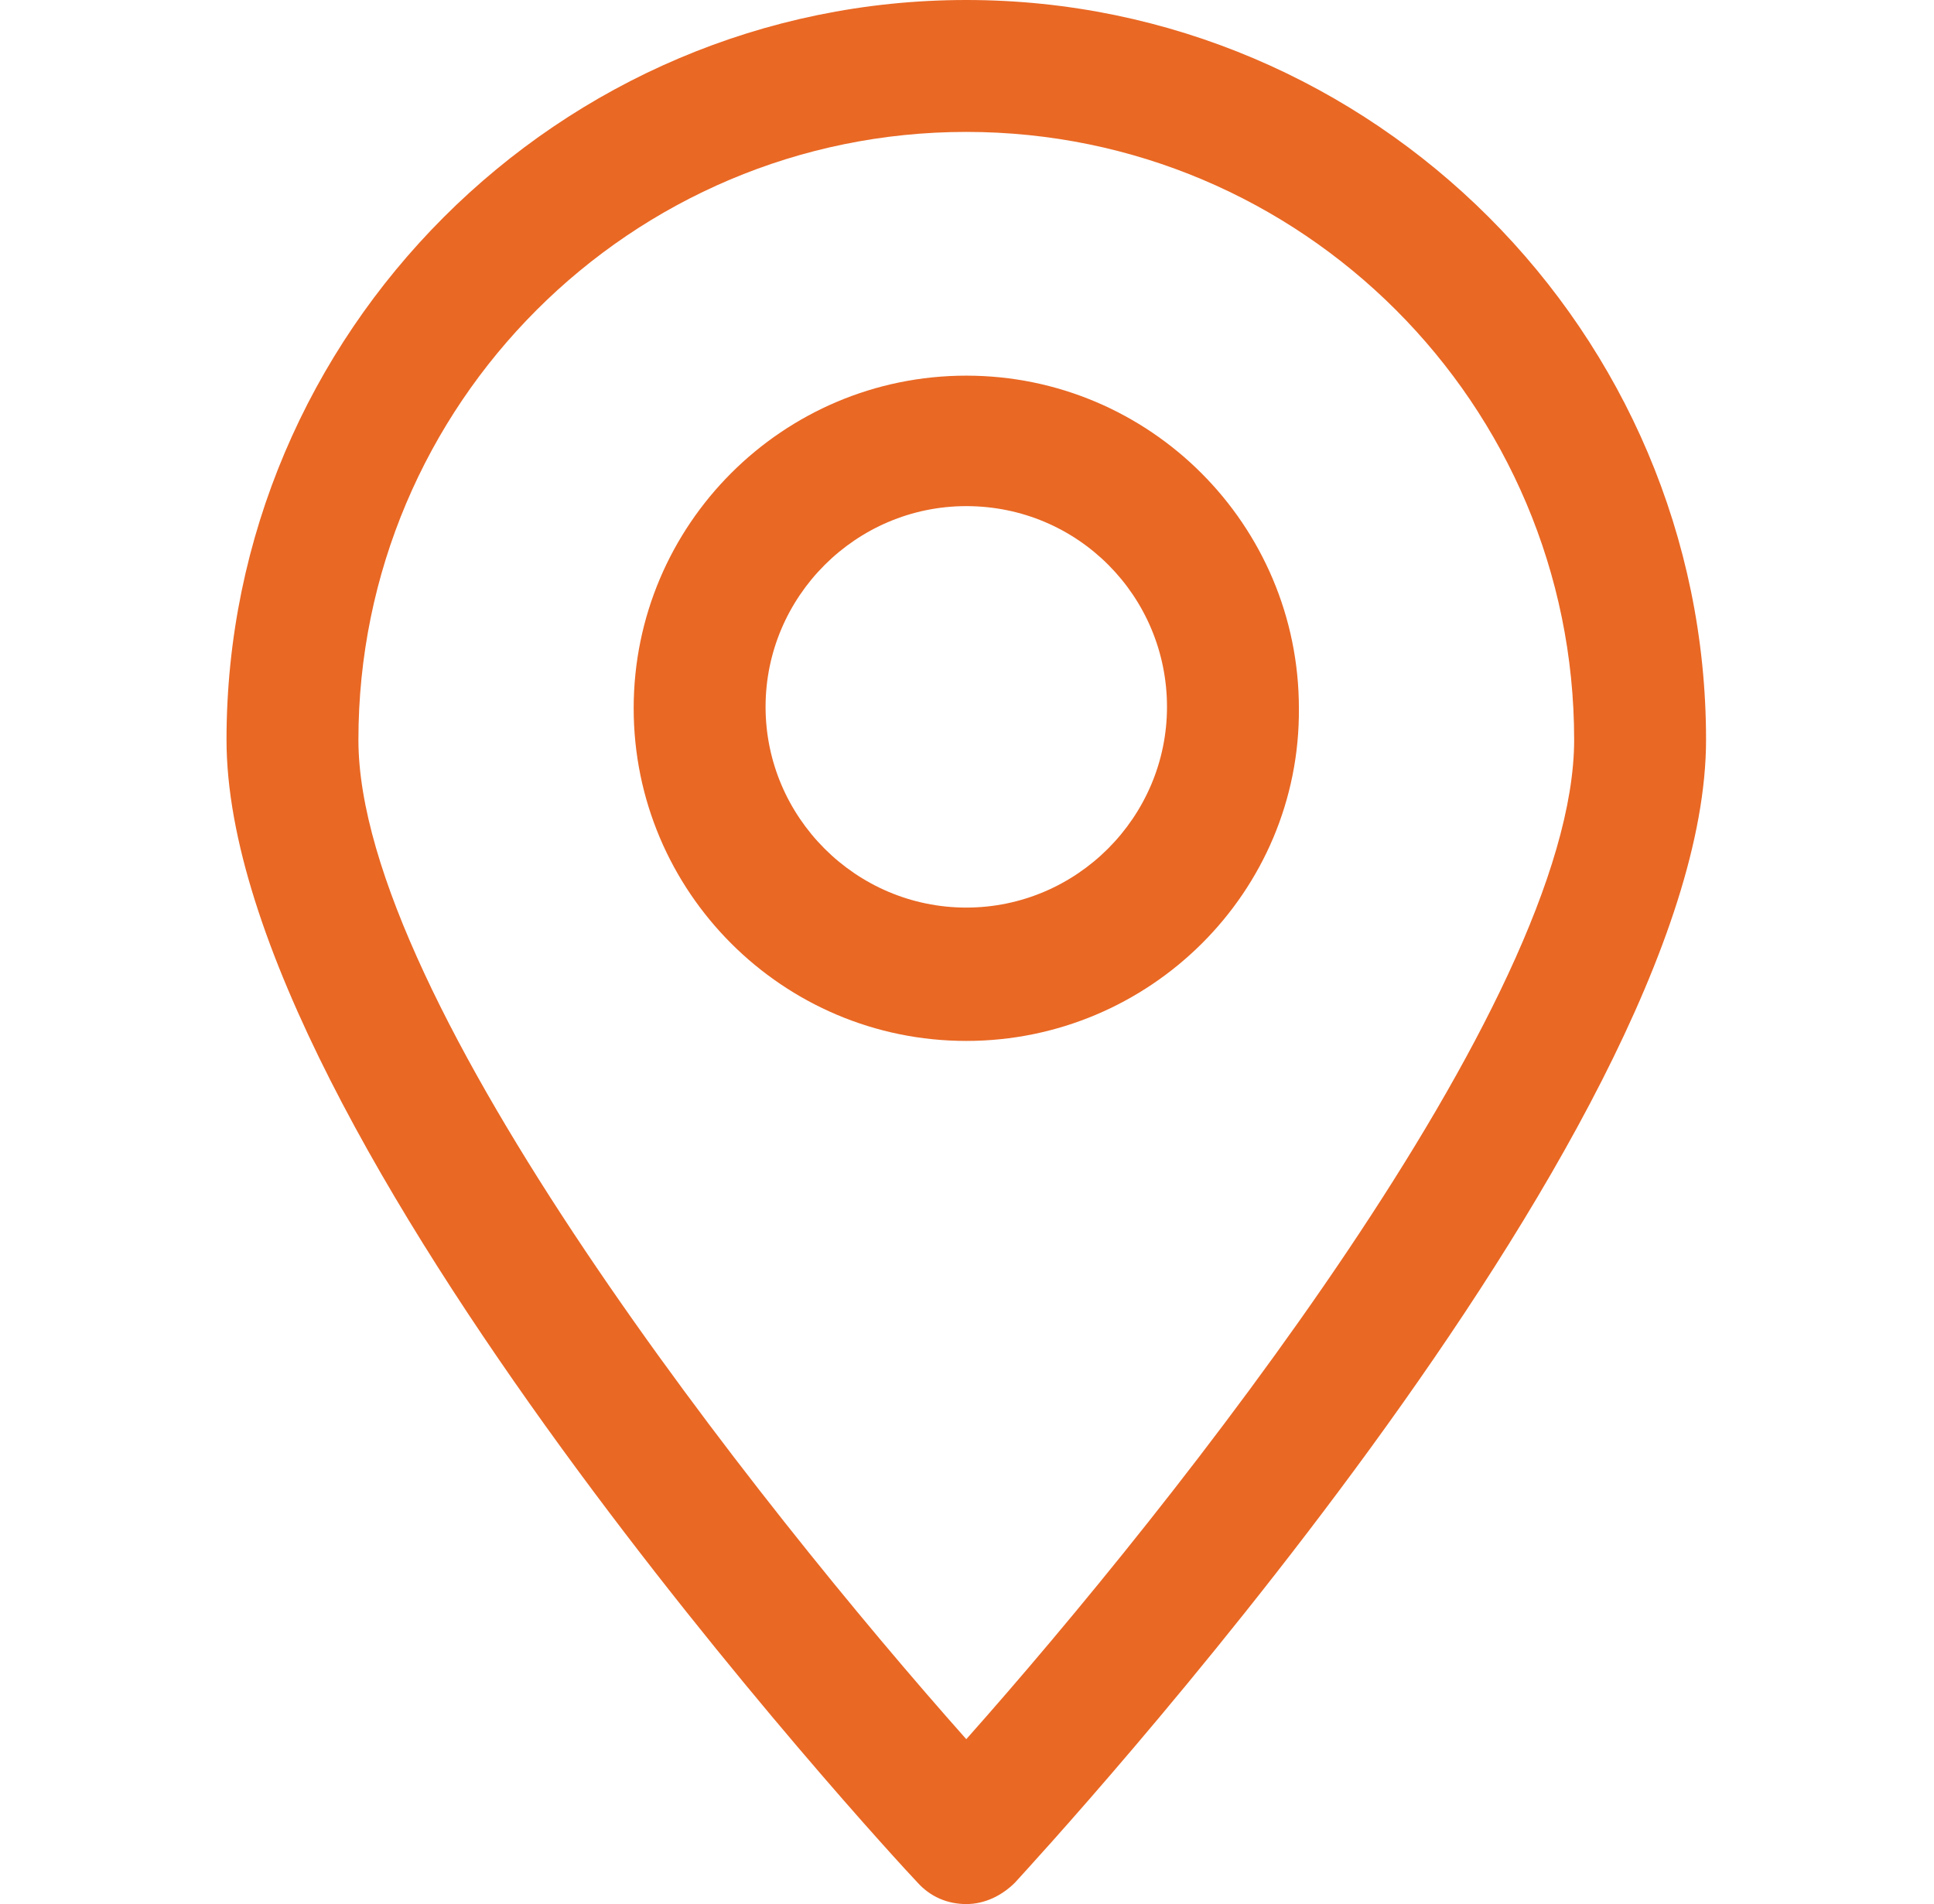
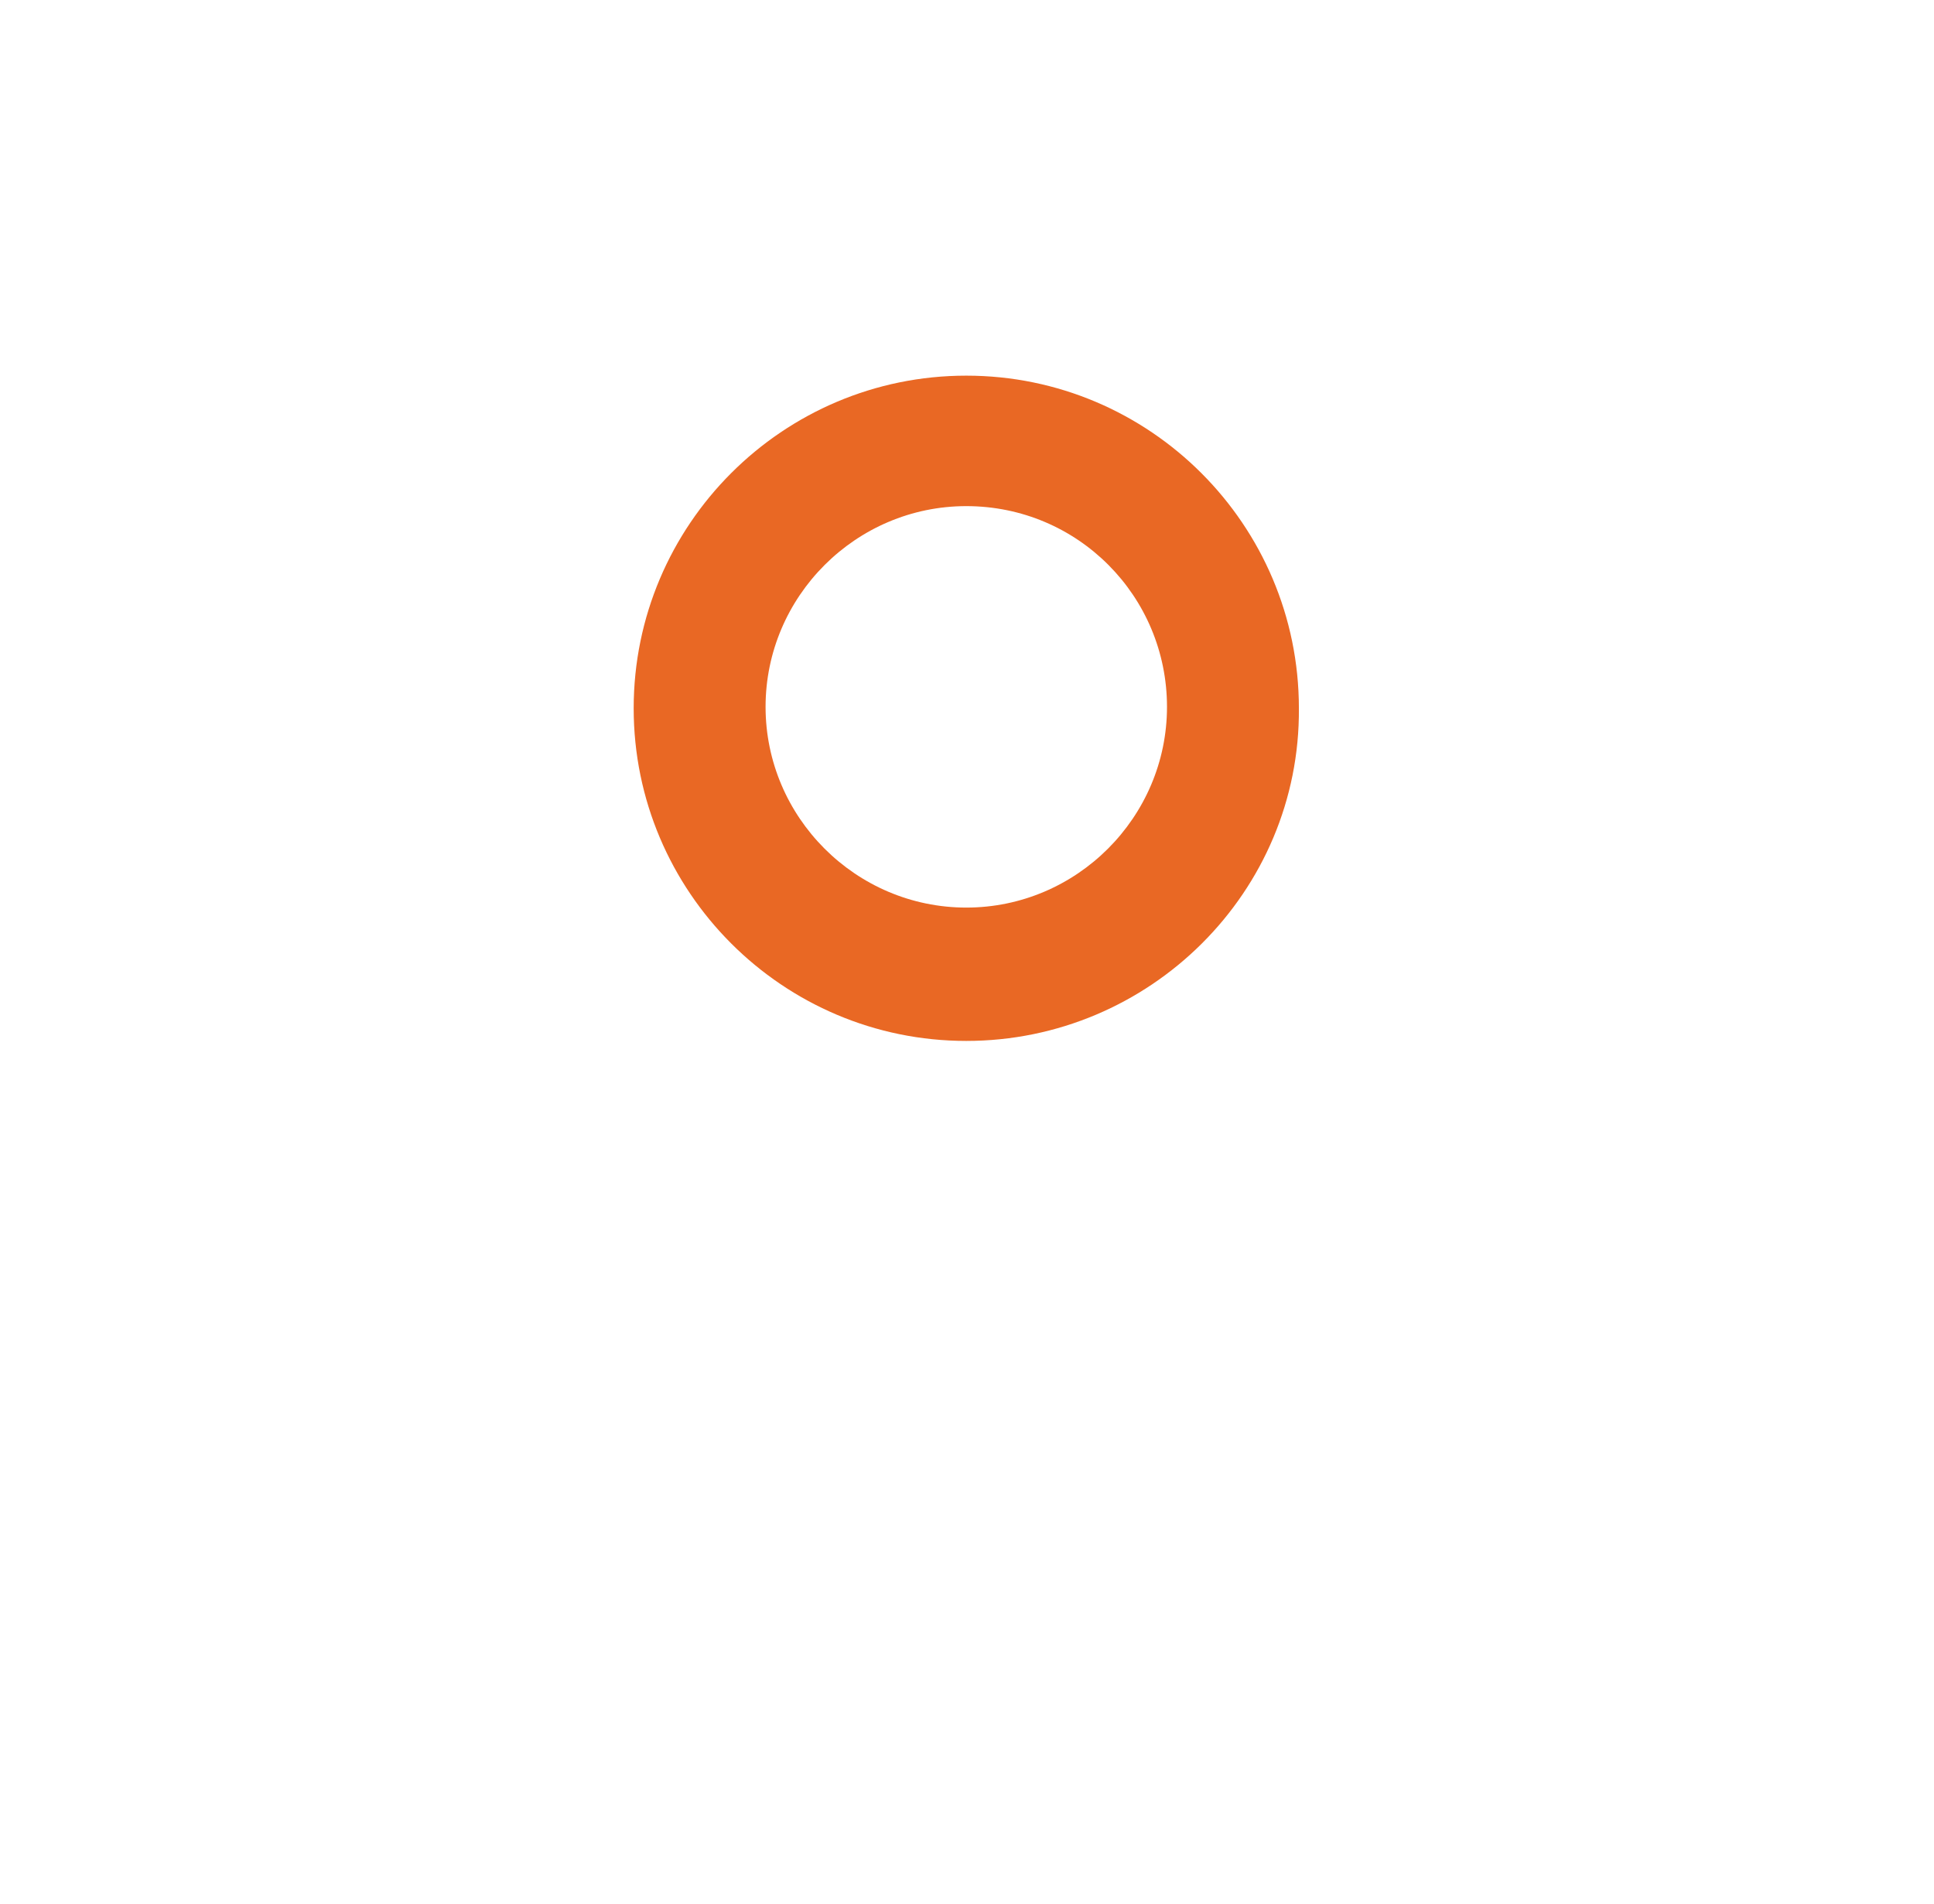
<svg xmlns="http://www.w3.org/2000/svg" version="1.1" id="Layer_1" x="0px" y="0px" viewBox="0 0 134.9 132.8" style="enable-background:new 0 0 134.9 132.8;" xml:space="preserve">
  <style type="text/css">
	.st0{fill:#E96824;}
</style>
  <g>
-     <path class="st0" d="M67.4,132.8L67.4,132.8c-1.3,0-2.5-0.5-3.4-1.5c-2-2.1-48.2-52.2-48.2-79.7C15.8,23.2,39,0,67.4,0   S119,23.2,119,51.6c0,27.5-46.3,77.6-48.2,79.7C69.9,132.2,68.7,132.8,67.4,132.8 M67.4,9.2c-23.4,0-42.4,19-42.4,42.4   c0,18.2,28,53.5,42.4,69.7c14.4-16.2,42.4-51.4,42.4-69.7C109.8,28.2,90.8,9.2,67.4,9.2" />
    <path class="st0" d="M67.4,72.6c-12.8,0-23.2-10.4-23.2-23.2c0-12.8,10.4-23.2,23.2-23.2c12.8,0,23.2,10.4,23.2,23.2   C90.7,62.2,80.2,72.6,67.4,72.6 M67.4,35.3c-7.7,0-14,6.3-14,14c0,7.7,6.3,14,14,14c7.7,0,14-6.3,14-14   C81.4,41.6,75.2,35.3,67.4,35.3" />
  </g>
</svg>